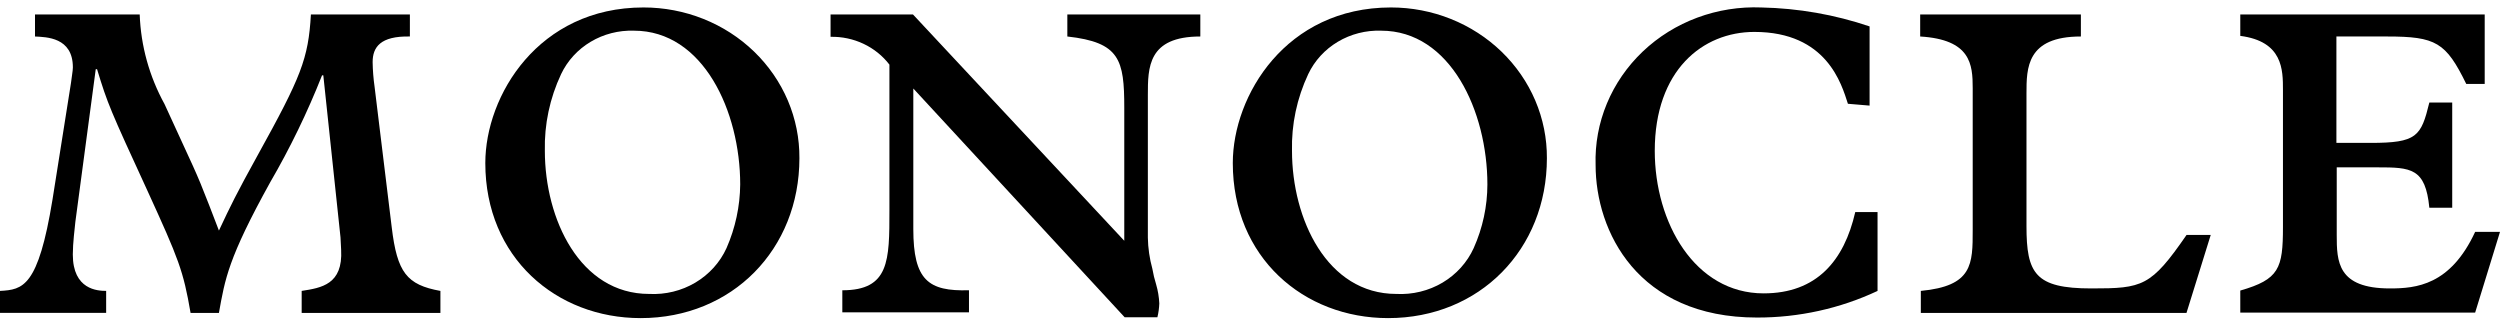
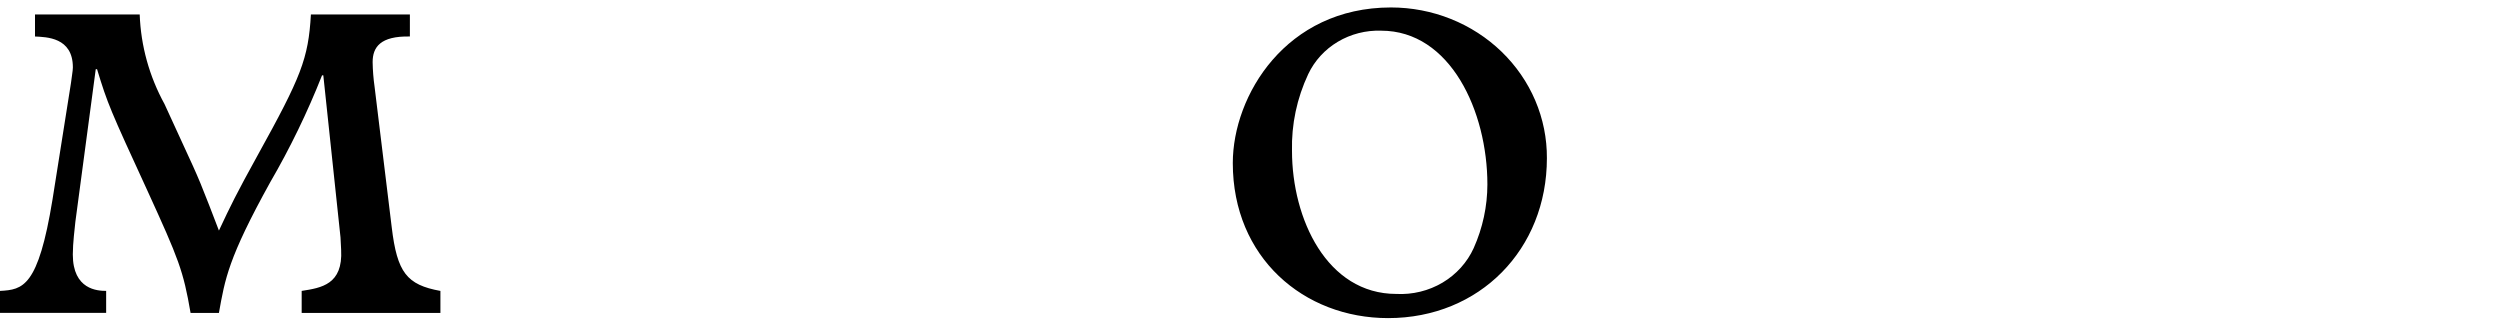
<svg xmlns="http://www.w3.org/2000/svg" width="169" height="22" viewBox="0 0 169 22" fill="none">
  <path d="M9.444 0.979C9.519 3.094 10.093 5.164 11.121 7.035C13.119 11.418 13.208 11.46 14.133 13.855L14.799 15.587C15.594 13.893 15.963 13.129 17.425 10.482C20.351 5.196 20.847 3.976 21.017 0.979H27.708V2.467C25.707 2.426 25.19 3.192 25.19 4.199C25.199 4.752 25.242 5.304 25.32 5.852L26.481 15.366C26.847 18.425 27.495 19.252 29.772 19.666V21.154H20.393V19.665C21.727 19.459 23.188 19.232 23.061 16.894L23.018 16.047L21.856 5.093H21.77C20.786 7.584 19.614 10.002 18.262 12.328C15.424 17.453 15.21 18.86 14.799 21.155H12.883C12.392 18.3 12.09 17.536 9.964 12.887C7.442 7.406 7.272 7.016 6.562 4.68H6.472L5.095 14.992C5.052 15.425 4.922 16.439 4.922 17.204C4.922 19.586 6.599 19.664 7.176 19.664V21.151H0V19.665C1.548 19.582 2.582 19.416 3.55 13.485L4.798 5.609C4.839 5.217 4.926 4.803 4.926 4.555C4.926 2.509 3.123 2.509 2.366 2.467V0.979H9.444Z" fill="black" />
-   <path d="M49.113 16.771C48.673 17.738 47.937 18.552 47.003 19.106C46.069 19.66 44.981 19.926 43.885 19.87C39.198 19.87 36.832 14.806 36.832 10.198C36.79 8.411 37.165 6.638 37.931 5.009C38.358 4.108 39.053 3.347 39.929 2.825C40.805 2.302 41.823 2.041 42.853 2.074C47.542 2.074 50.038 7.531 50.038 12.471C50.024 13.949 49.71 15.409 49.113 16.771ZM43.499 0.504C36.401 0.504 32.807 6.458 32.807 11.024C32.807 17.411 37.605 21.504 43.305 21.504C49.502 21.504 54.04 16.849 54.04 10.694C54.05 9.358 53.784 8.034 53.259 6.797C52.733 5.561 51.958 4.437 50.978 3.489C49.998 2.542 48.833 1.79 47.549 1.278C46.265 0.766 44.889 0.503 43.499 0.504Z" fill="black" />
-   <path d="M61.718 0.979L76.001 16.276V7.284C76.001 4.037 75.702 2.86 72.152 2.467V0.979H81.142V2.467C77.595 2.467 77.595 4.555 77.595 6.435V16.07C77.608 16.775 77.71 17.476 77.897 18.158C77.959 18.521 78.046 18.88 78.156 19.232C78.278 19.65 78.349 20.08 78.369 20.514C78.357 20.827 78.314 21.139 78.241 21.445H76.025L61.74 5.983V15.485C61.74 18.939 62.754 19.707 65.503 19.62V21.115H56.941V19.623C60.125 19.623 60.125 17.618 60.125 14.21V4.369C59.667 3.772 59.067 3.289 58.375 2.962C57.682 2.634 56.918 2.472 56.146 2.489V0.979H61.718Z" fill="black" />
  <path d="M99.622 16.771C99.183 17.738 98.447 18.553 97.513 19.107C96.578 19.66 95.49 19.927 94.394 19.87C89.705 19.87 87.339 14.806 87.339 10.198C87.296 8.411 87.671 6.638 88.437 5.009C88.864 4.107 89.56 3.346 90.437 2.823C91.314 2.301 92.332 2.04 93.363 2.074C98.051 2.074 100.548 7.531 100.548 12.471C100.545 13.95 100.23 15.413 99.622 16.771ZM94.029 0.504C86.931 0.504 83.337 6.458 83.337 11.024C83.337 17.411 88.135 21.504 93.835 21.504C100.032 21.504 104.57 16.849 104.57 10.694C104.578 9.359 104.312 8.035 103.786 6.799C103.26 5.563 102.484 4.44 101.505 3.493C100.525 2.546 99.36 1.794 98.077 1.281C96.794 0.768 95.419 0.504 94.029 0.504Z" fill="black" />
-   <path d="M126.384 7.139L124.919 7.015C124.49 5.692 123.502 2.158 118.595 2.158C115.088 2.158 111.862 4.762 111.862 10.197C111.862 15.055 114.574 19.832 119.219 19.832C122.813 19.832 124.663 17.62 125.416 14.335H126.922V19.667C124.384 20.858 121.595 21.473 118.77 21.466C110.701 21.466 107.863 15.638 107.863 11.152C107.817 9.732 108.077 8.317 108.626 6.998C109.175 5.678 110.001 4.482 111.052 3.482C112.104 2.483 113.359 1.703 114.739 1.191C116.118 0.679 117.593 0.445 119.071 0.505C121.564 0.557 124.032 0.989 126.384 1.785V7.139Z" fill="black" />
-   <path d="M140.668 0.979V2.467C136.99 2.467 136.99 4.596 136.99 6.333V15.282C136.99 18.485 137.569 19.498 141.378 19.498C144.841 19.498 145.4 19.376 147.81 15.883H149.445L147.806 21.154H129.848V19.665C133.355 19.333 133.355 17.866 133.355 15.529V5.959C133.355 4.348 133.224 2.673 129.804 2.467V0.979H140.668Z" fill="black" />
-   <path d="M167.966 0.979V5.672H166.718C165.341 2.86 164.675 2.467 161.358 2.467H157.941V9.66H160.243C163.384 9.66 163.664 9.227 164.223 6.932H165.77V14.042H164.223C163.964 11.355 162.975 11.313 160.716 11.313H157.963V15.883C157.963 17.68 158.006 19.498 161.556 19.498C163.321 19.498 165.643 19.293 167.32 15.675H169L167.32 21.132H151.443V19.642C154.068 18.884 154.328 18.156 154.328 15.345V6.086C154.328 4.72 154.328 2.799 151.443 2.426V0.979H167.966Z" fill="black" />
</svg>